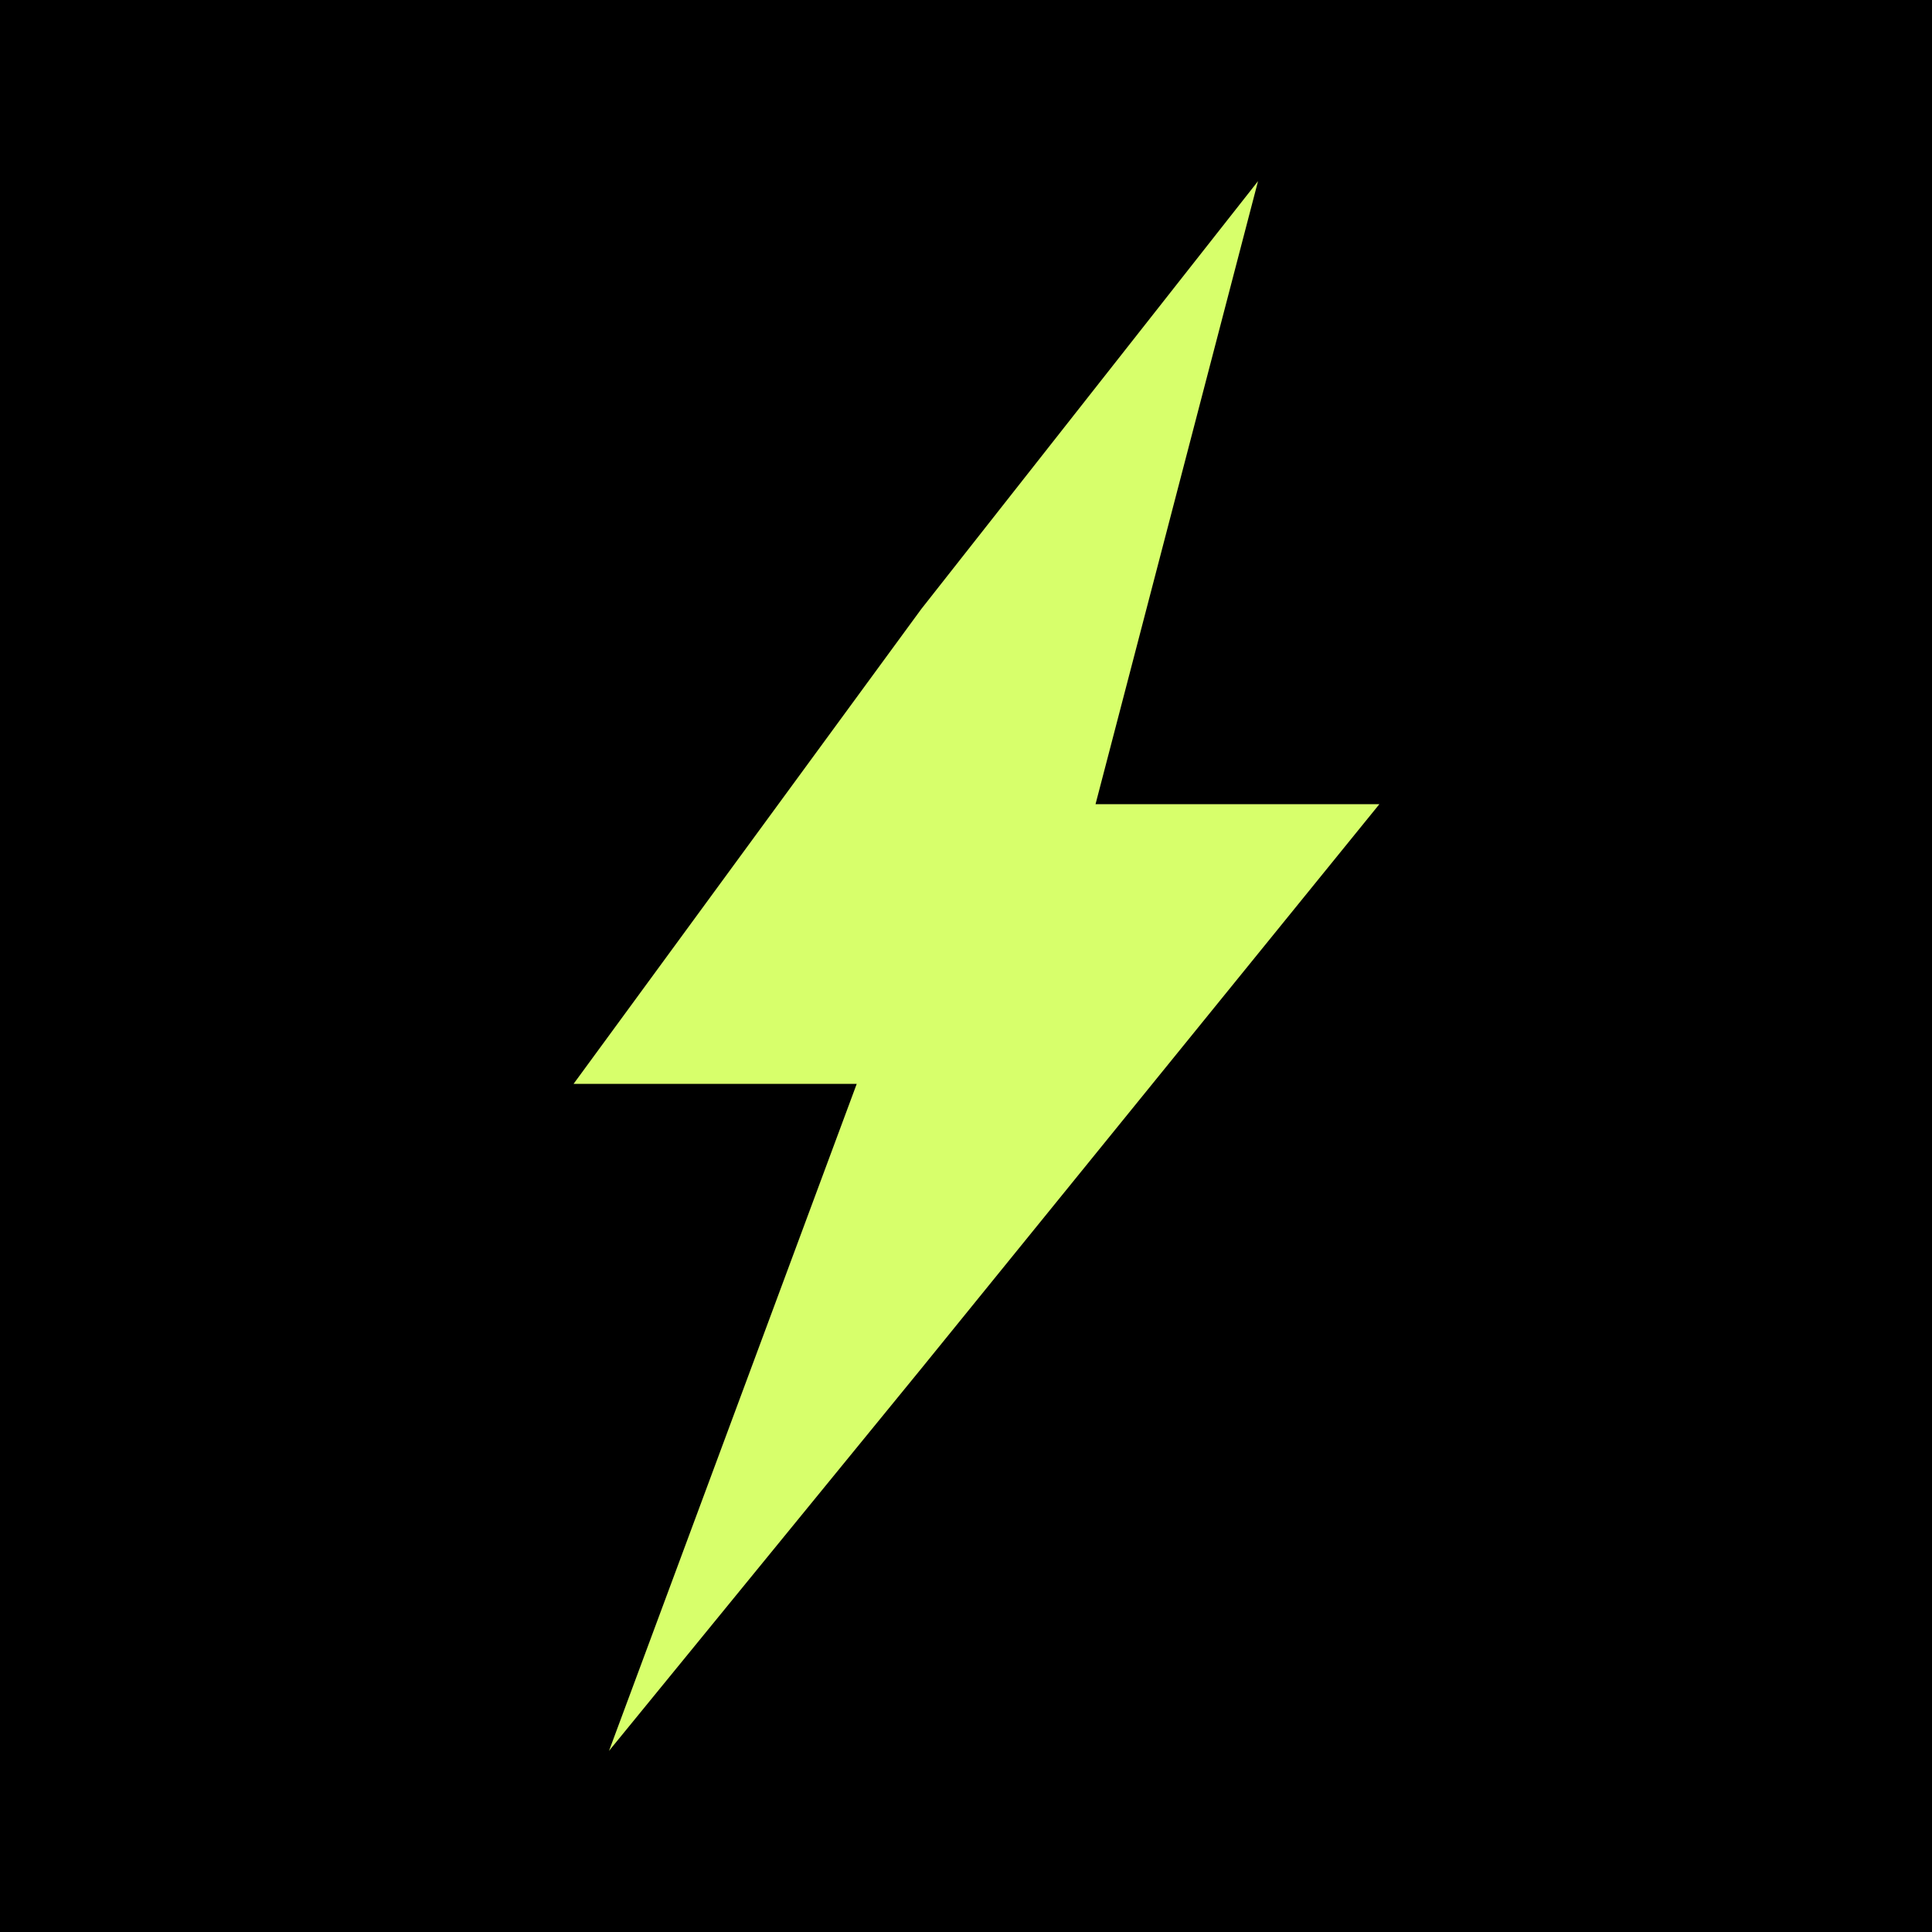
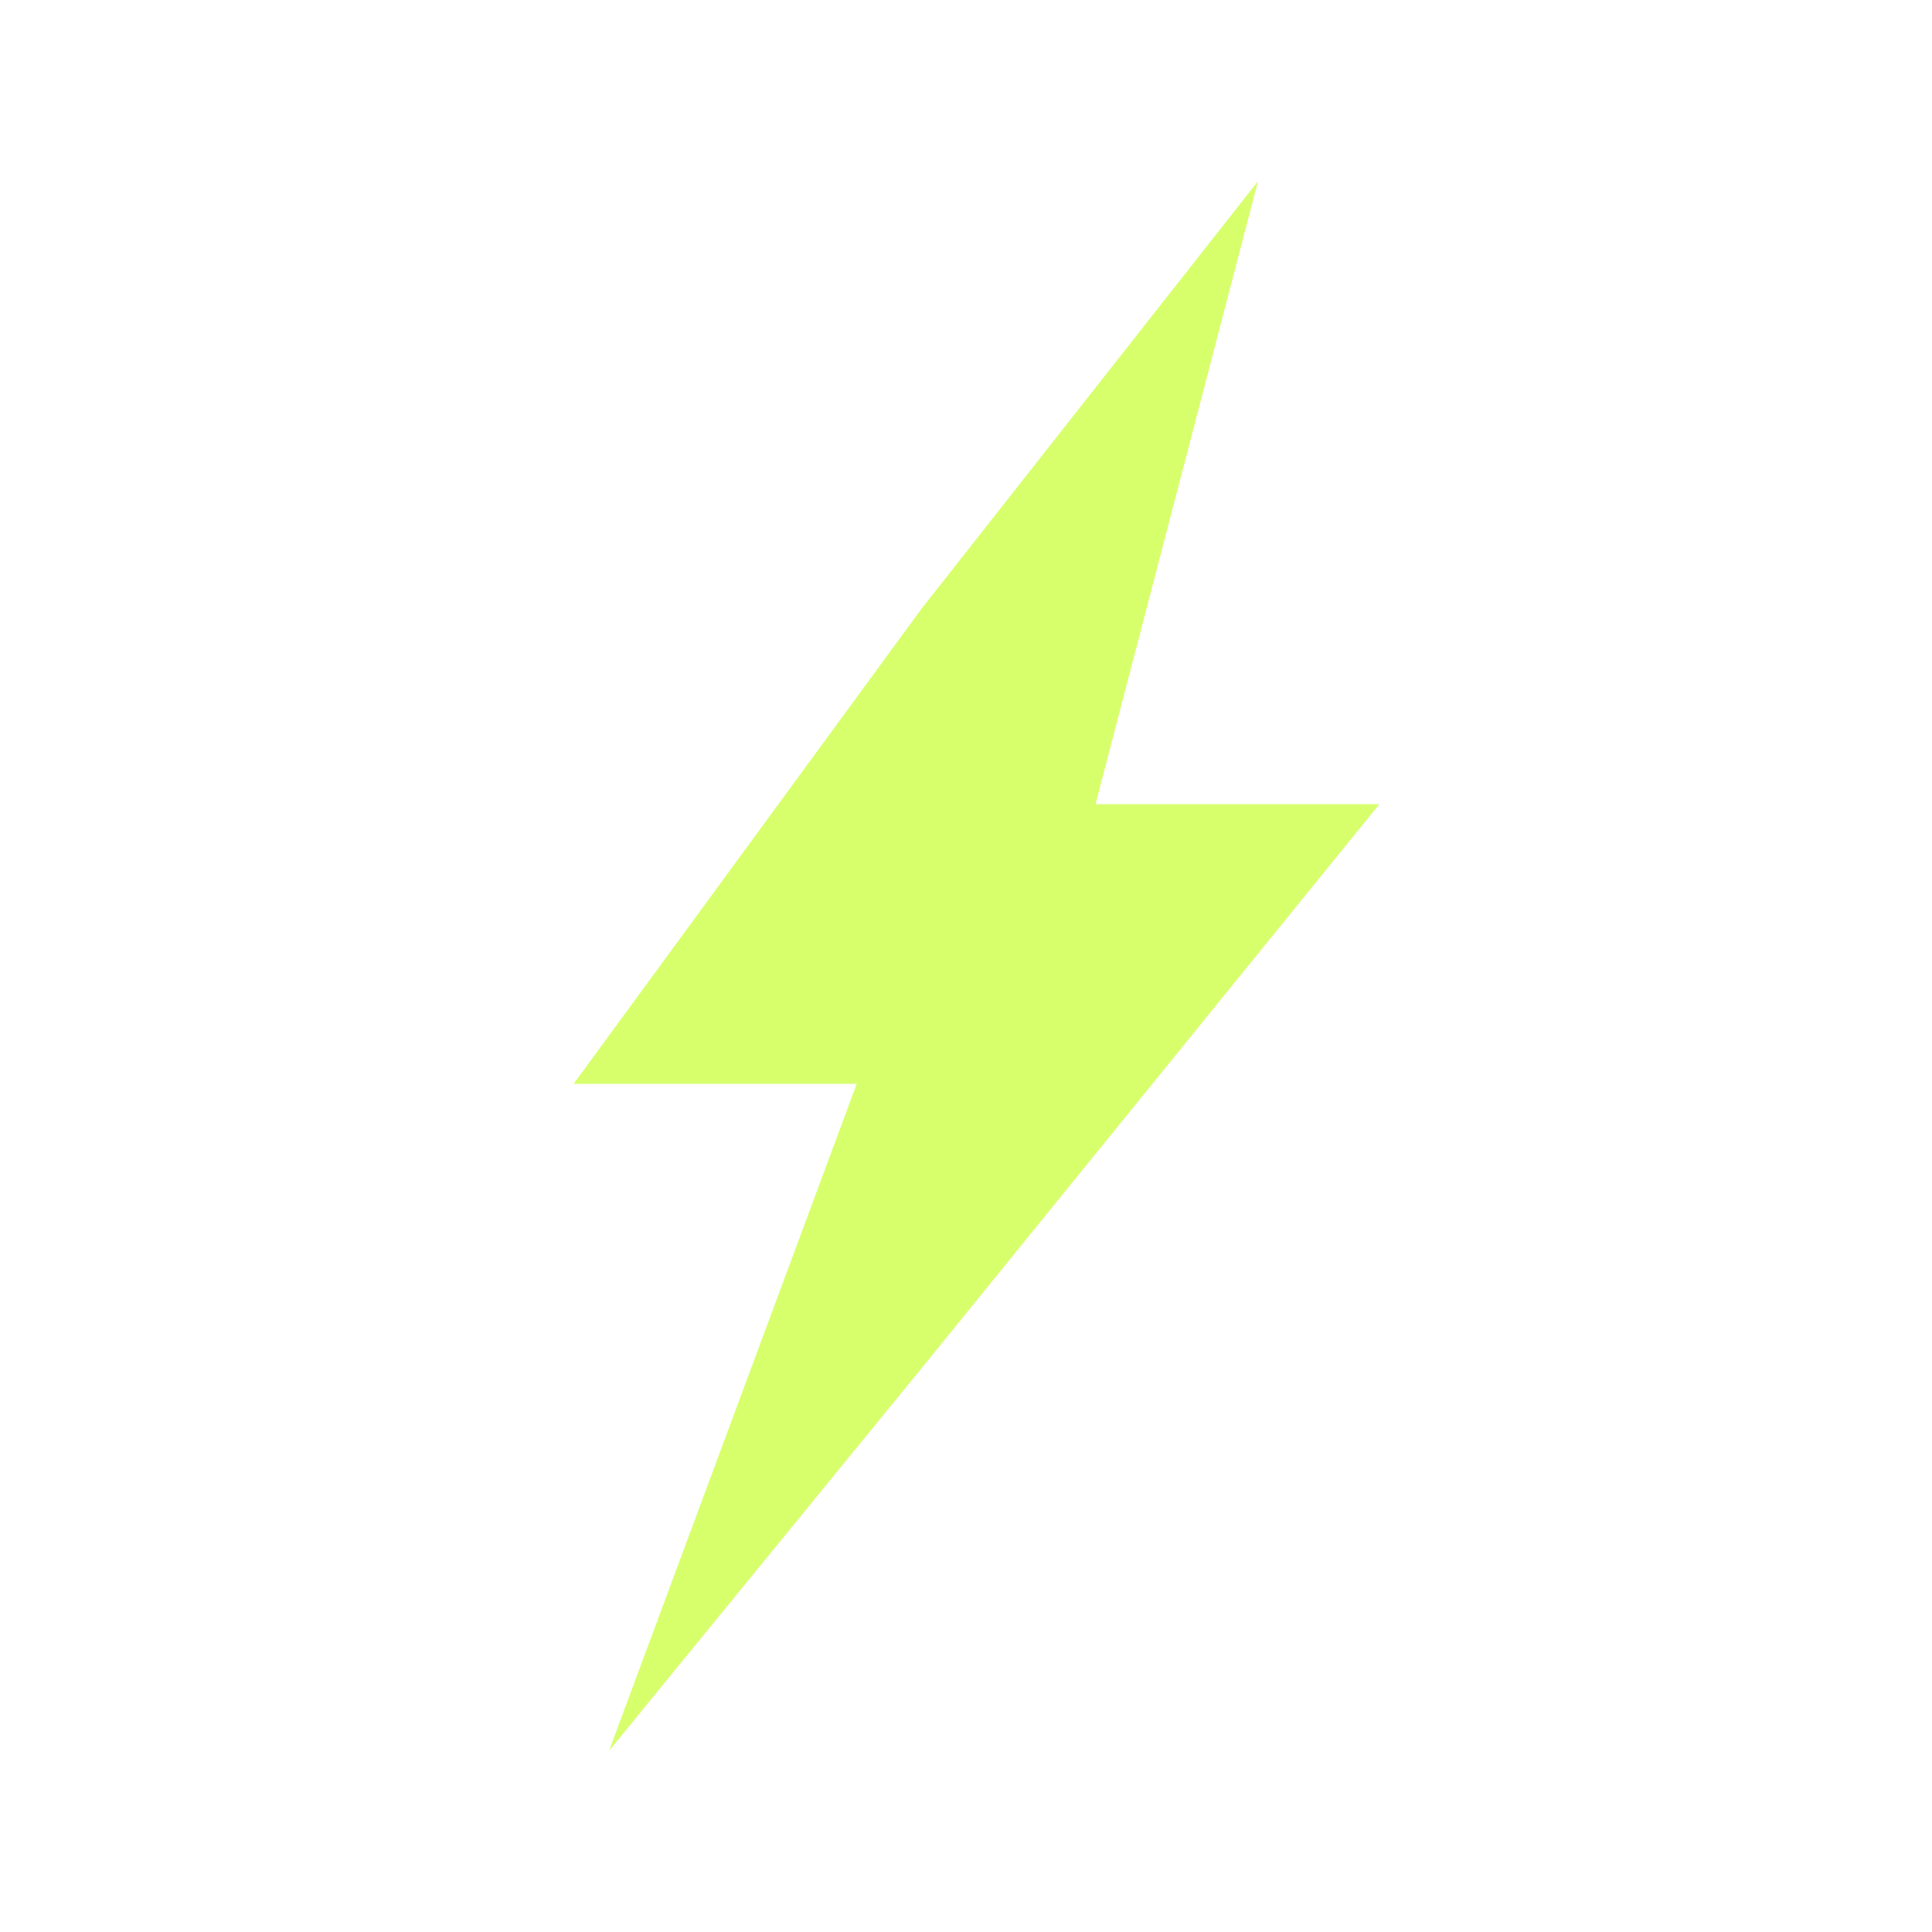
<svg xmlns="http://www.w3.org/2000/svg" width="64" height="64" viewBox="0 0 64 64" fill="none">
-   <rect width="64" height="64" fill="black" />
  <path d="M30.518 20.176L19 35.905H28.38L20.174 58L30.5 45.359L45.694 26.639H36.291L41.674 6L30.518 20.176Z" fill="#D7FF6B" />
</svg>